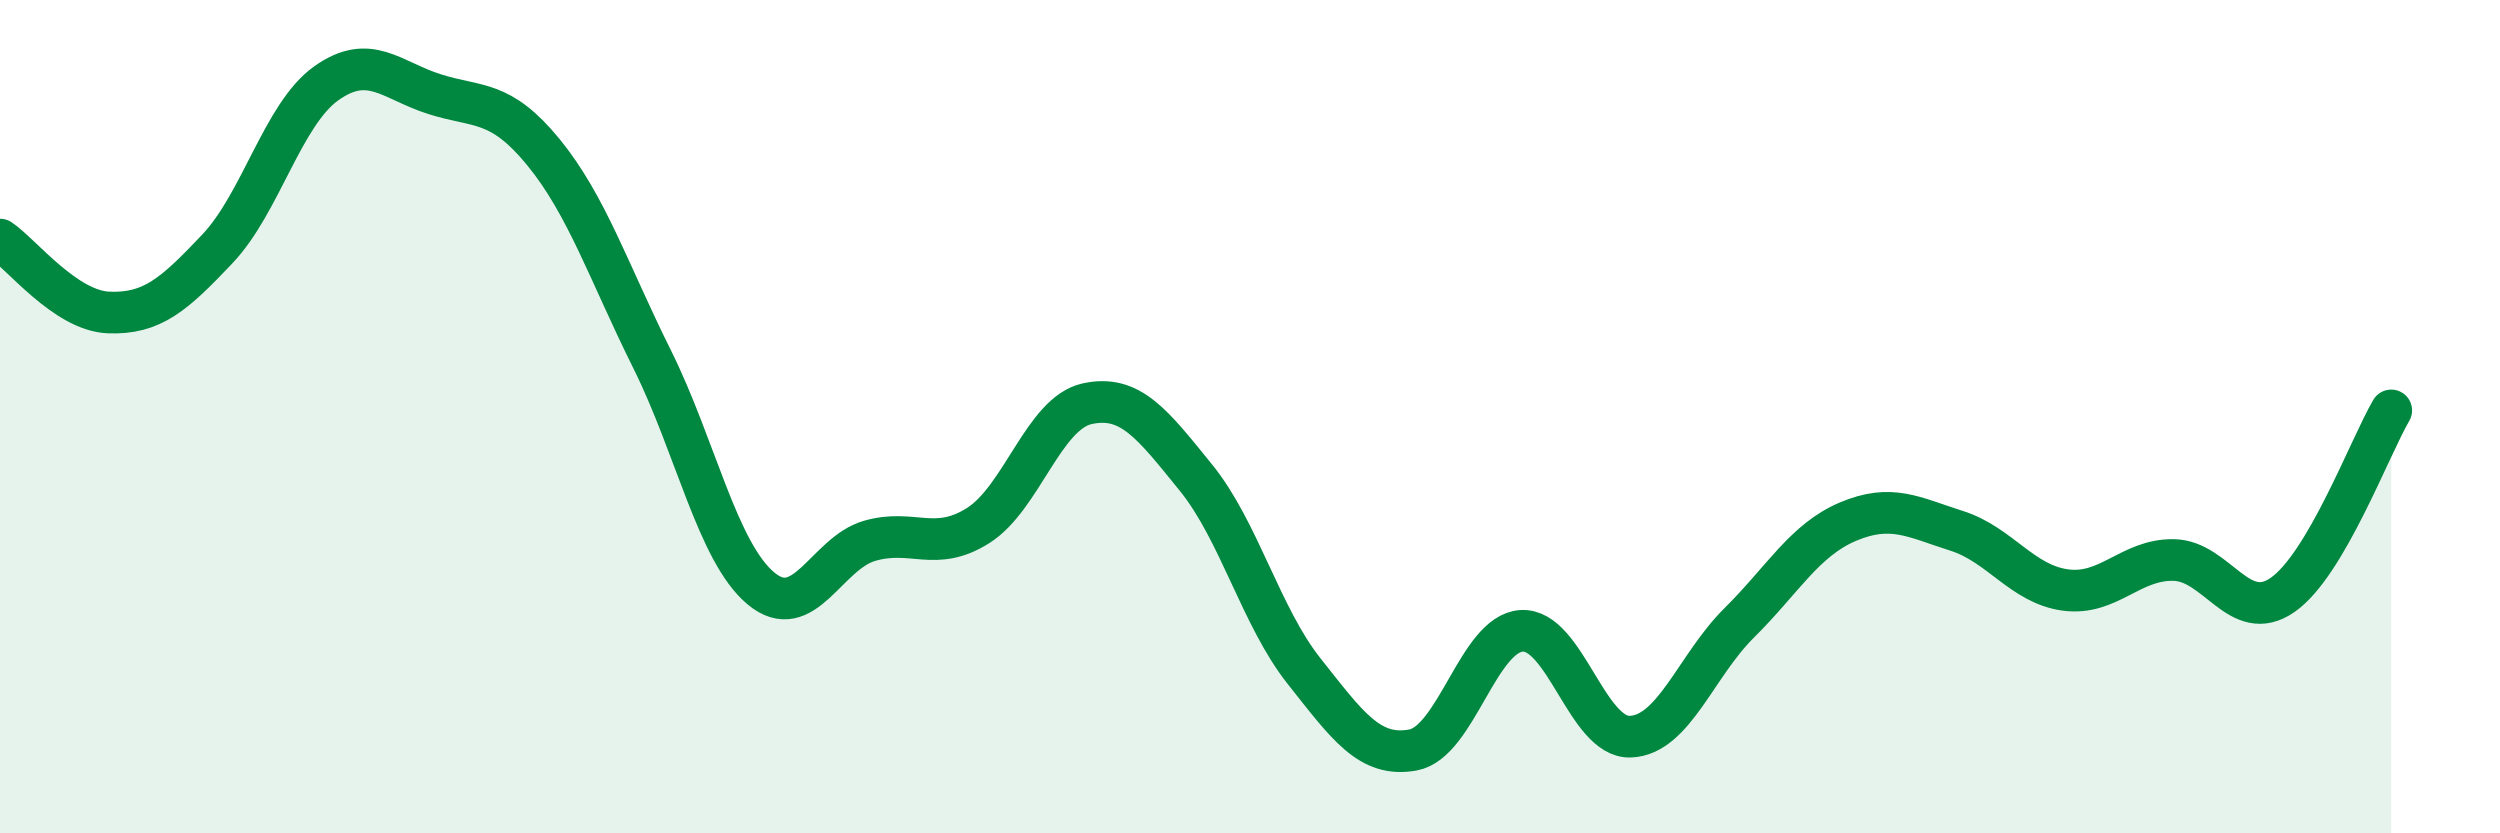
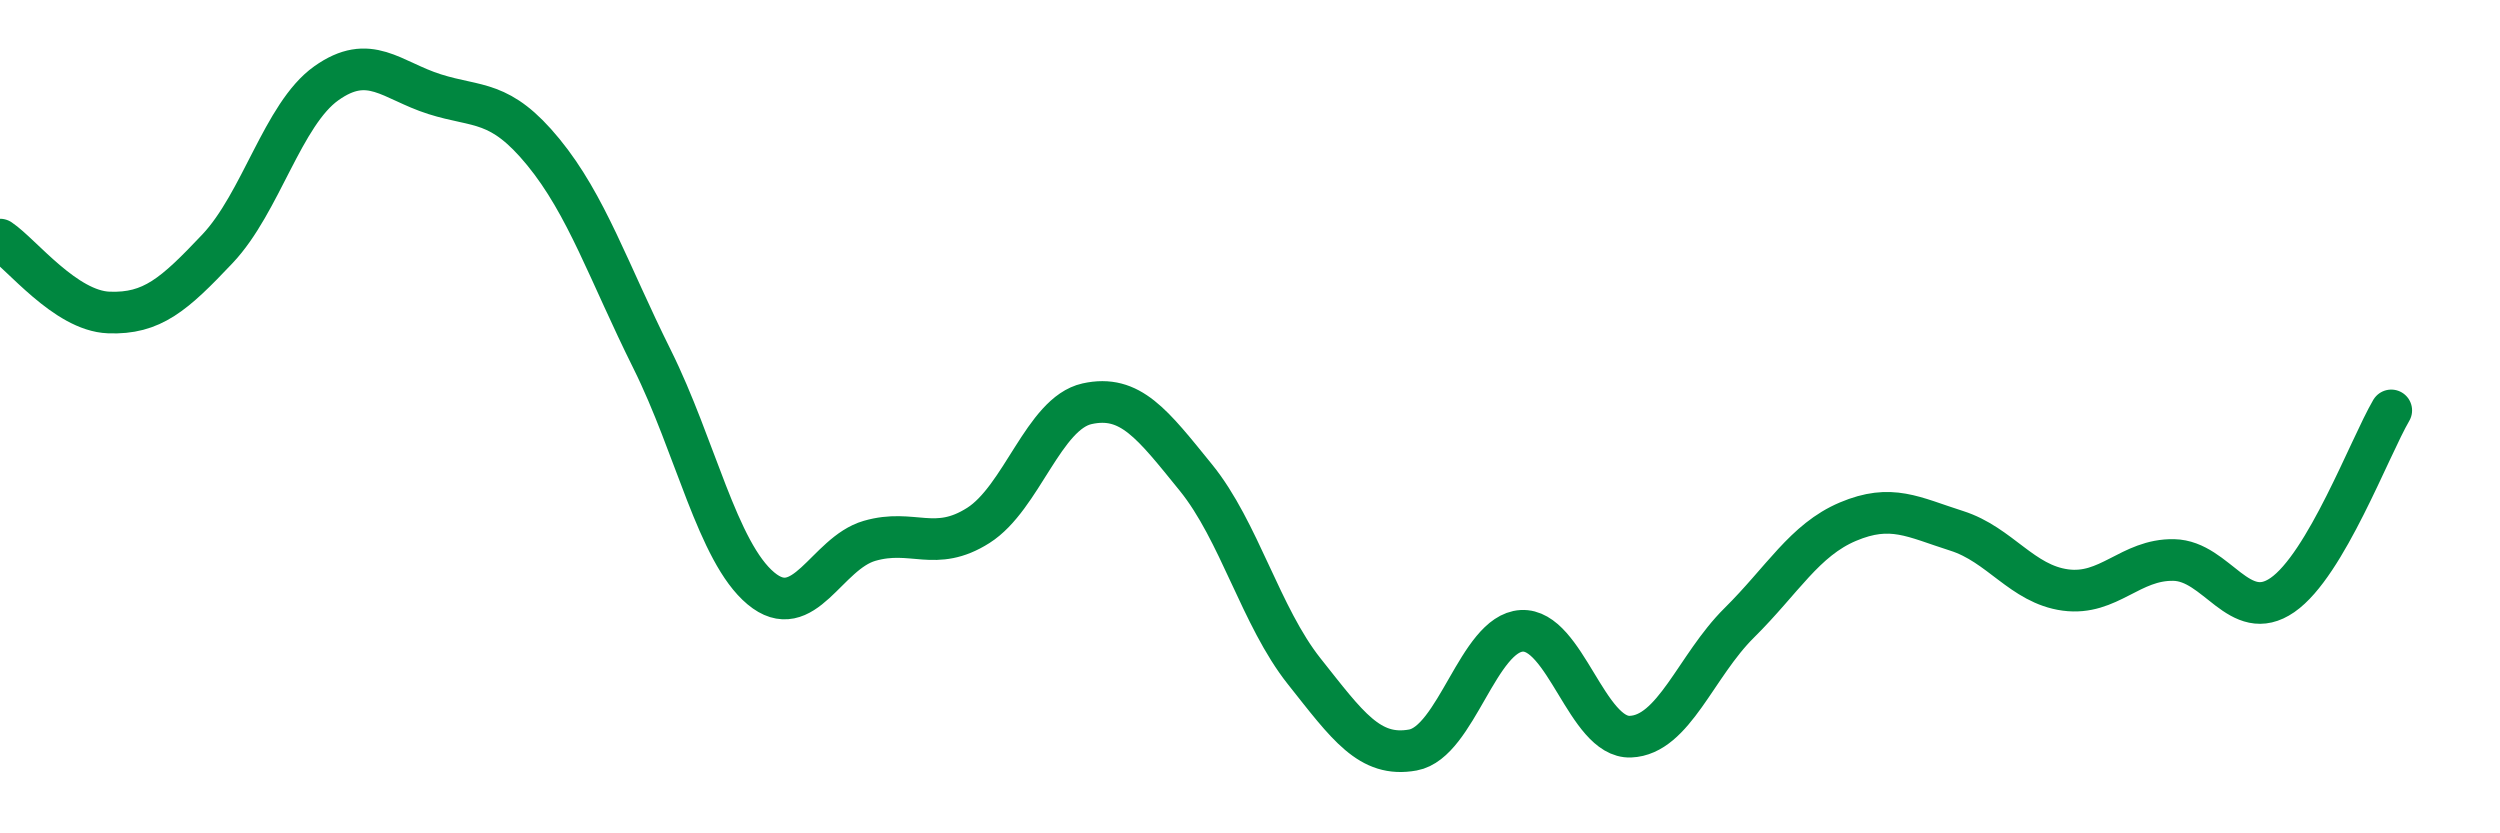
<svg xmlns="http://www.w3.org/2000/svg" width="60" height="20" viewBox="0 0 60 20">
-   <path d="M 0,5.75 C 0.52,6.1 1.57,7.46 2.61,7.5 C 3.65,7.54 4.18,7.07 5.22,5.97 C 6.26,4.87 6.79,2.74 7.83,2 C 8.87,1.26 9.39,1.93 10.43,2.26 C 11.47,2.59 12,2.38 13.04,3.65 C 14.08,4.92 14.61,6.53 15.65,8.62 C 16.69,10.71 17.22,13.25 18.26,14.12 C 19.3,14.99 19.83,13.28 20.87,12.98 C 21.91,12.68 22.44,13.27 23.48,12.61 C 24.52,11.95 25.05,9.92 26.09,9.69 C 27.13,9.46 27.66,10.18 28.7,11.46 C 29.74,12.74 30.26,14.8 31.3,16.11 C 32.34,17.42 32.87,18.19 33.91,18 C 34.95,17.81 35.48,15.2 36.52,15.14 C 37.56,15.08 38.09,17.72 39.13,17.68 C 40.17,17.64 40.7,15.98 41.74,14.95 C 42.78,13.92 43.31,12.96 44.35,12.52 C 45.39,12.08 45.92,12.41 46.96,12.74 C 48,13.07 48.53,14.02 49.57,14.16 C 50.61,14.3 51.13,13.42 52.17,13.44 C 53.21,13.46 53.74,15 54.78,14.28 C 55.82,13.56 56.87,10.74 57.39,9.85L57.39 20L0 20Z" fill="#008740" opacity="0.1" stroke-linecap="round" stroke-linejoin="round" />
  <path d="M 0,5.75 C 0.52,6.1 1.57,7.46 2.61,7.5 C 3.65,7.54 4.18,7.07 5.22,5.97 C 6.26,4.87 6.79,2.74 7.83,2 C 8.87,1.26 9.39,1.93 10.43,2.26 C 11.47,2.59 12,2.38 13.04,3.65 C 14.08,4.92 14.61,6.53 15.65,8.62 C 16.69,10.71 17.22,13.25 18.26,14.12 C 19.3,14.99 19.83,13.28 20.87,12.98 C 21.91,12.68 22.44,13.27 23.48,12.61 C 24.52,11.95 25.05,9.92 26.09,9.69 C 27.13,9.46 27.66,10.18 28.7,11.46 C 29.74,12.74 30.26,14.8 31.3,16.11 C 32.34,17.42 32.87,18.19 33.91,18 C 34.95,17.81 35.48,15.2 36.52,15.14 C 37.56,15.08 38.09,17.72 39.13,17.68 C 40.17,17.64 40.7,15.98 41.74,14.95 C 42.78,13.92 43.31,12.96 44.35,12.52 C 45.39,12.08 45.92,12.41 46.96,12.74 C 48,13.07 48.53,14.02 49.57,14.16 C 50.61,14.3 51.13,13.42 52.17,13.44 C 53.21,13.46 53.74,15 54.78,14.28 C 55.82,13.56 56.87,10.74 57.39,9.85" stroke="#008740" stroke-width="1" fill="none" stroke-linecap="round" stroke-linejoin="round" />
</svg>